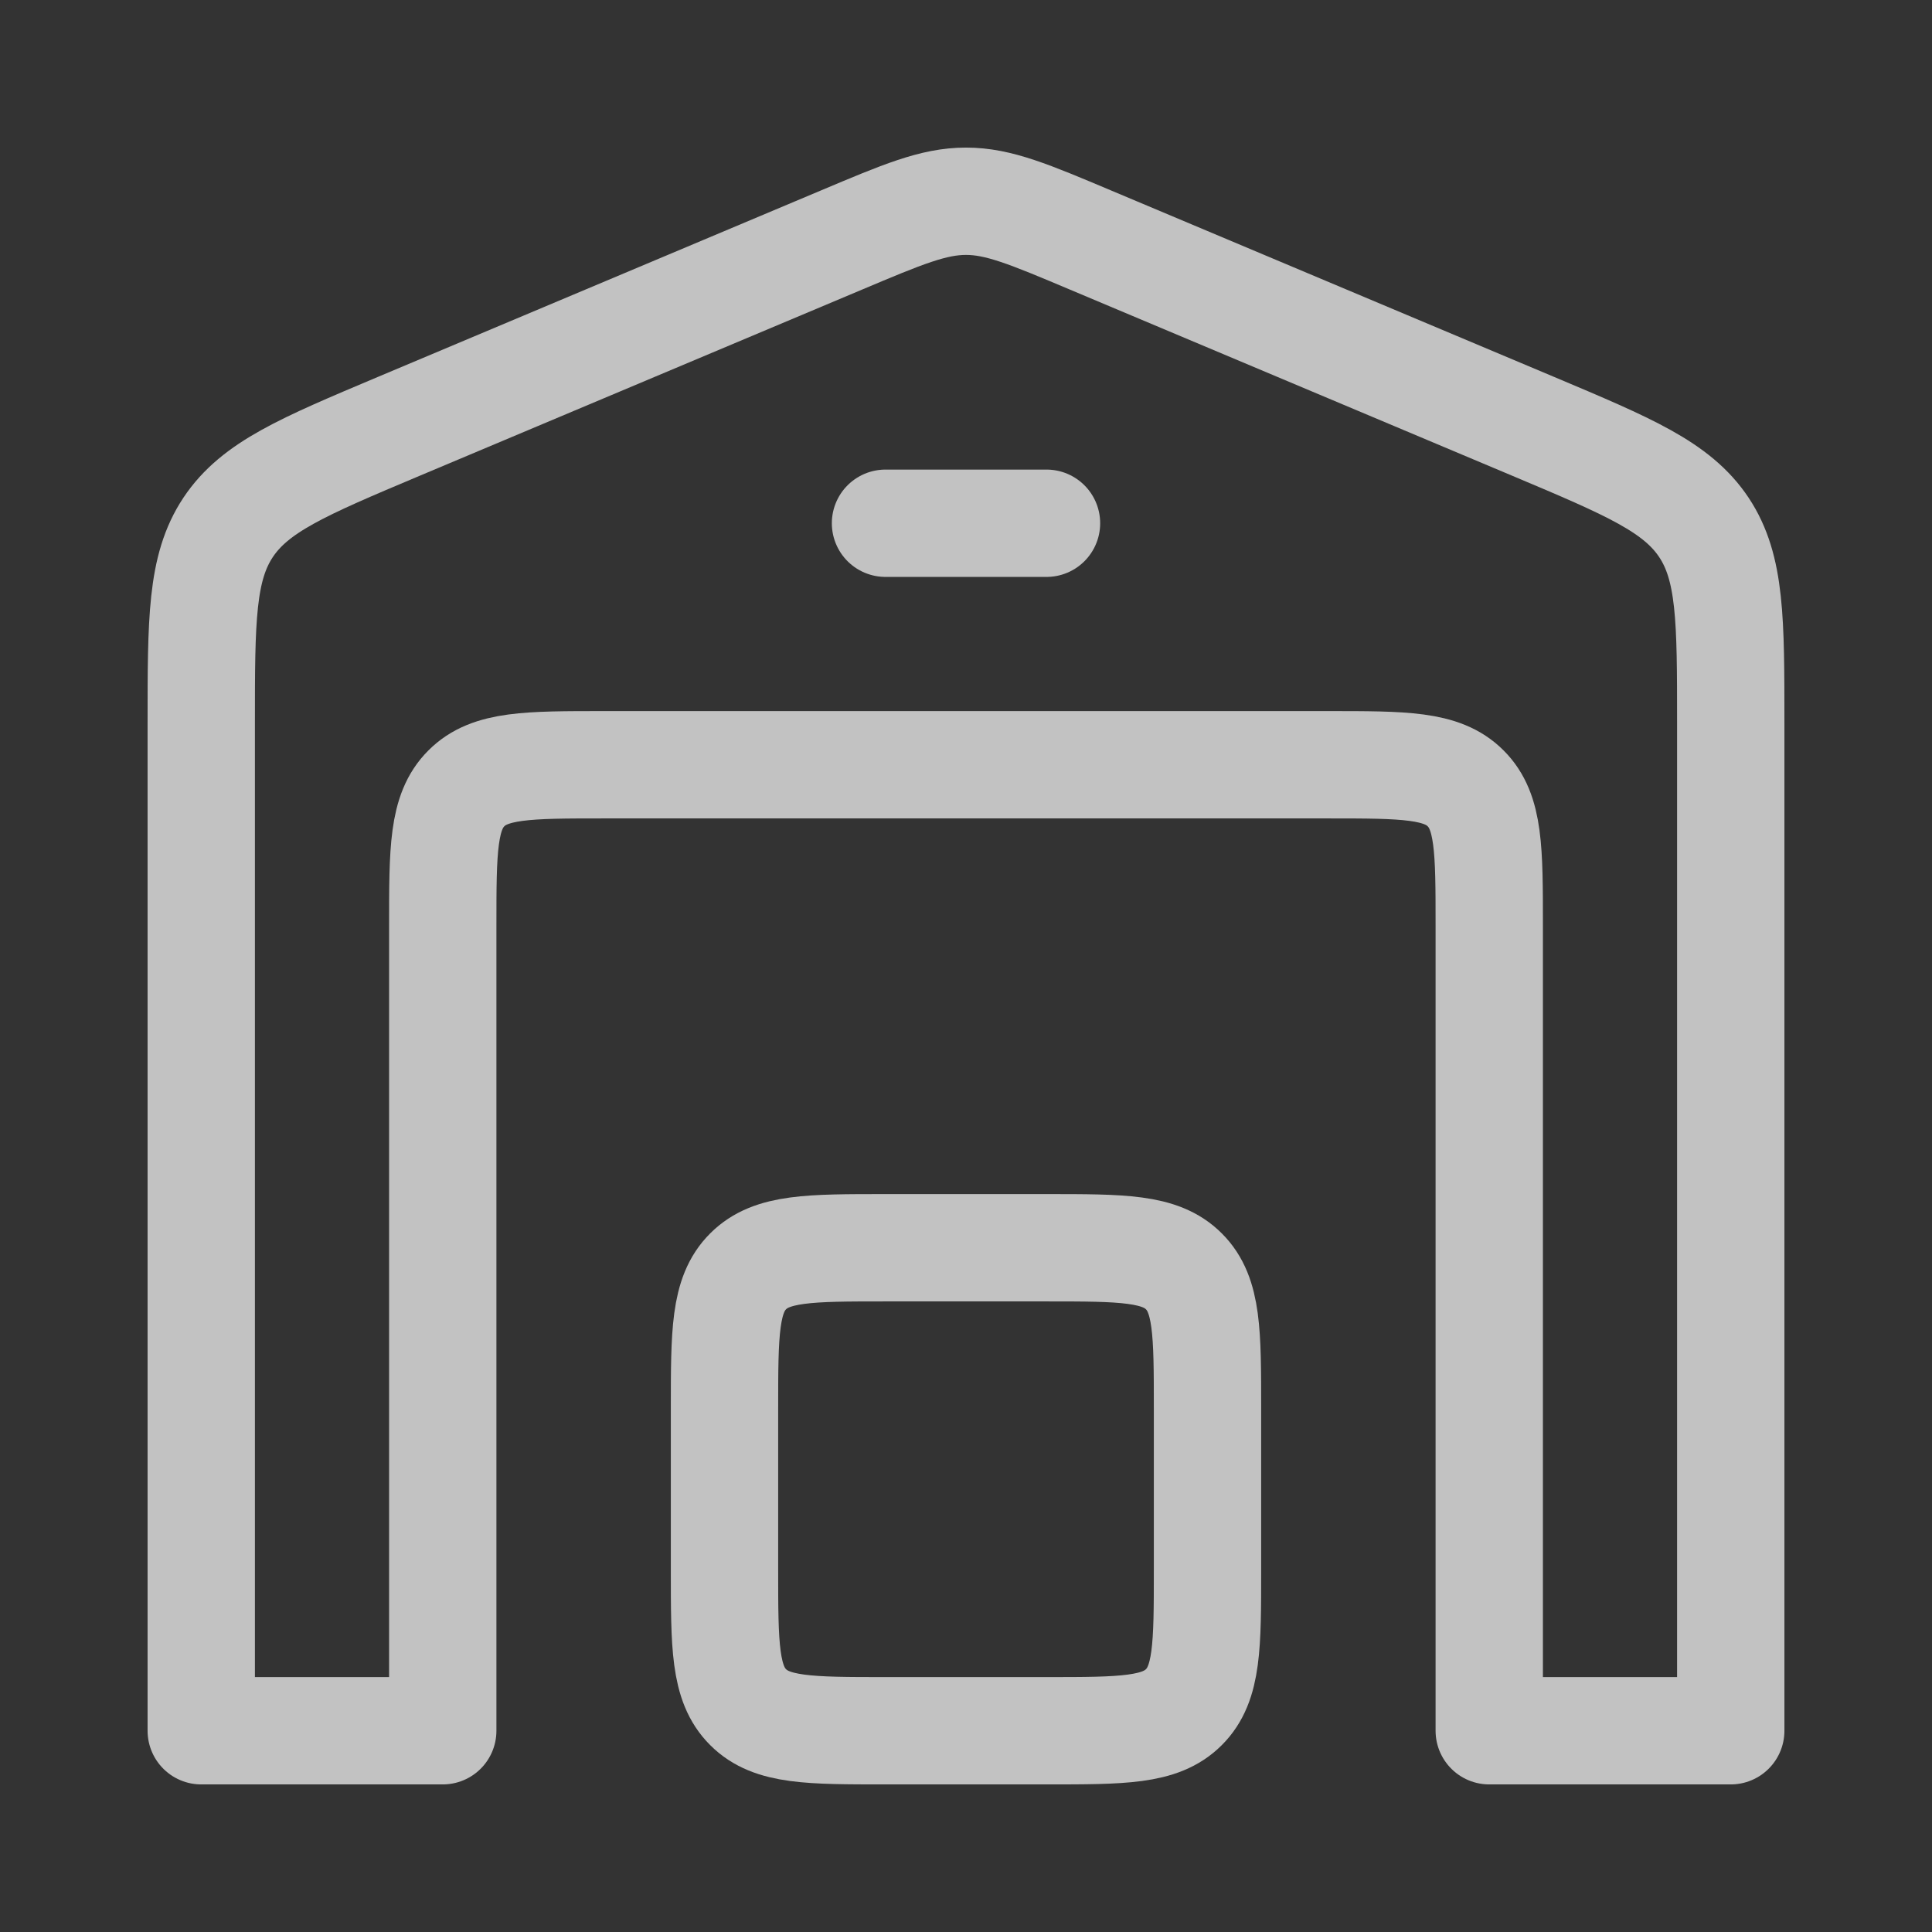
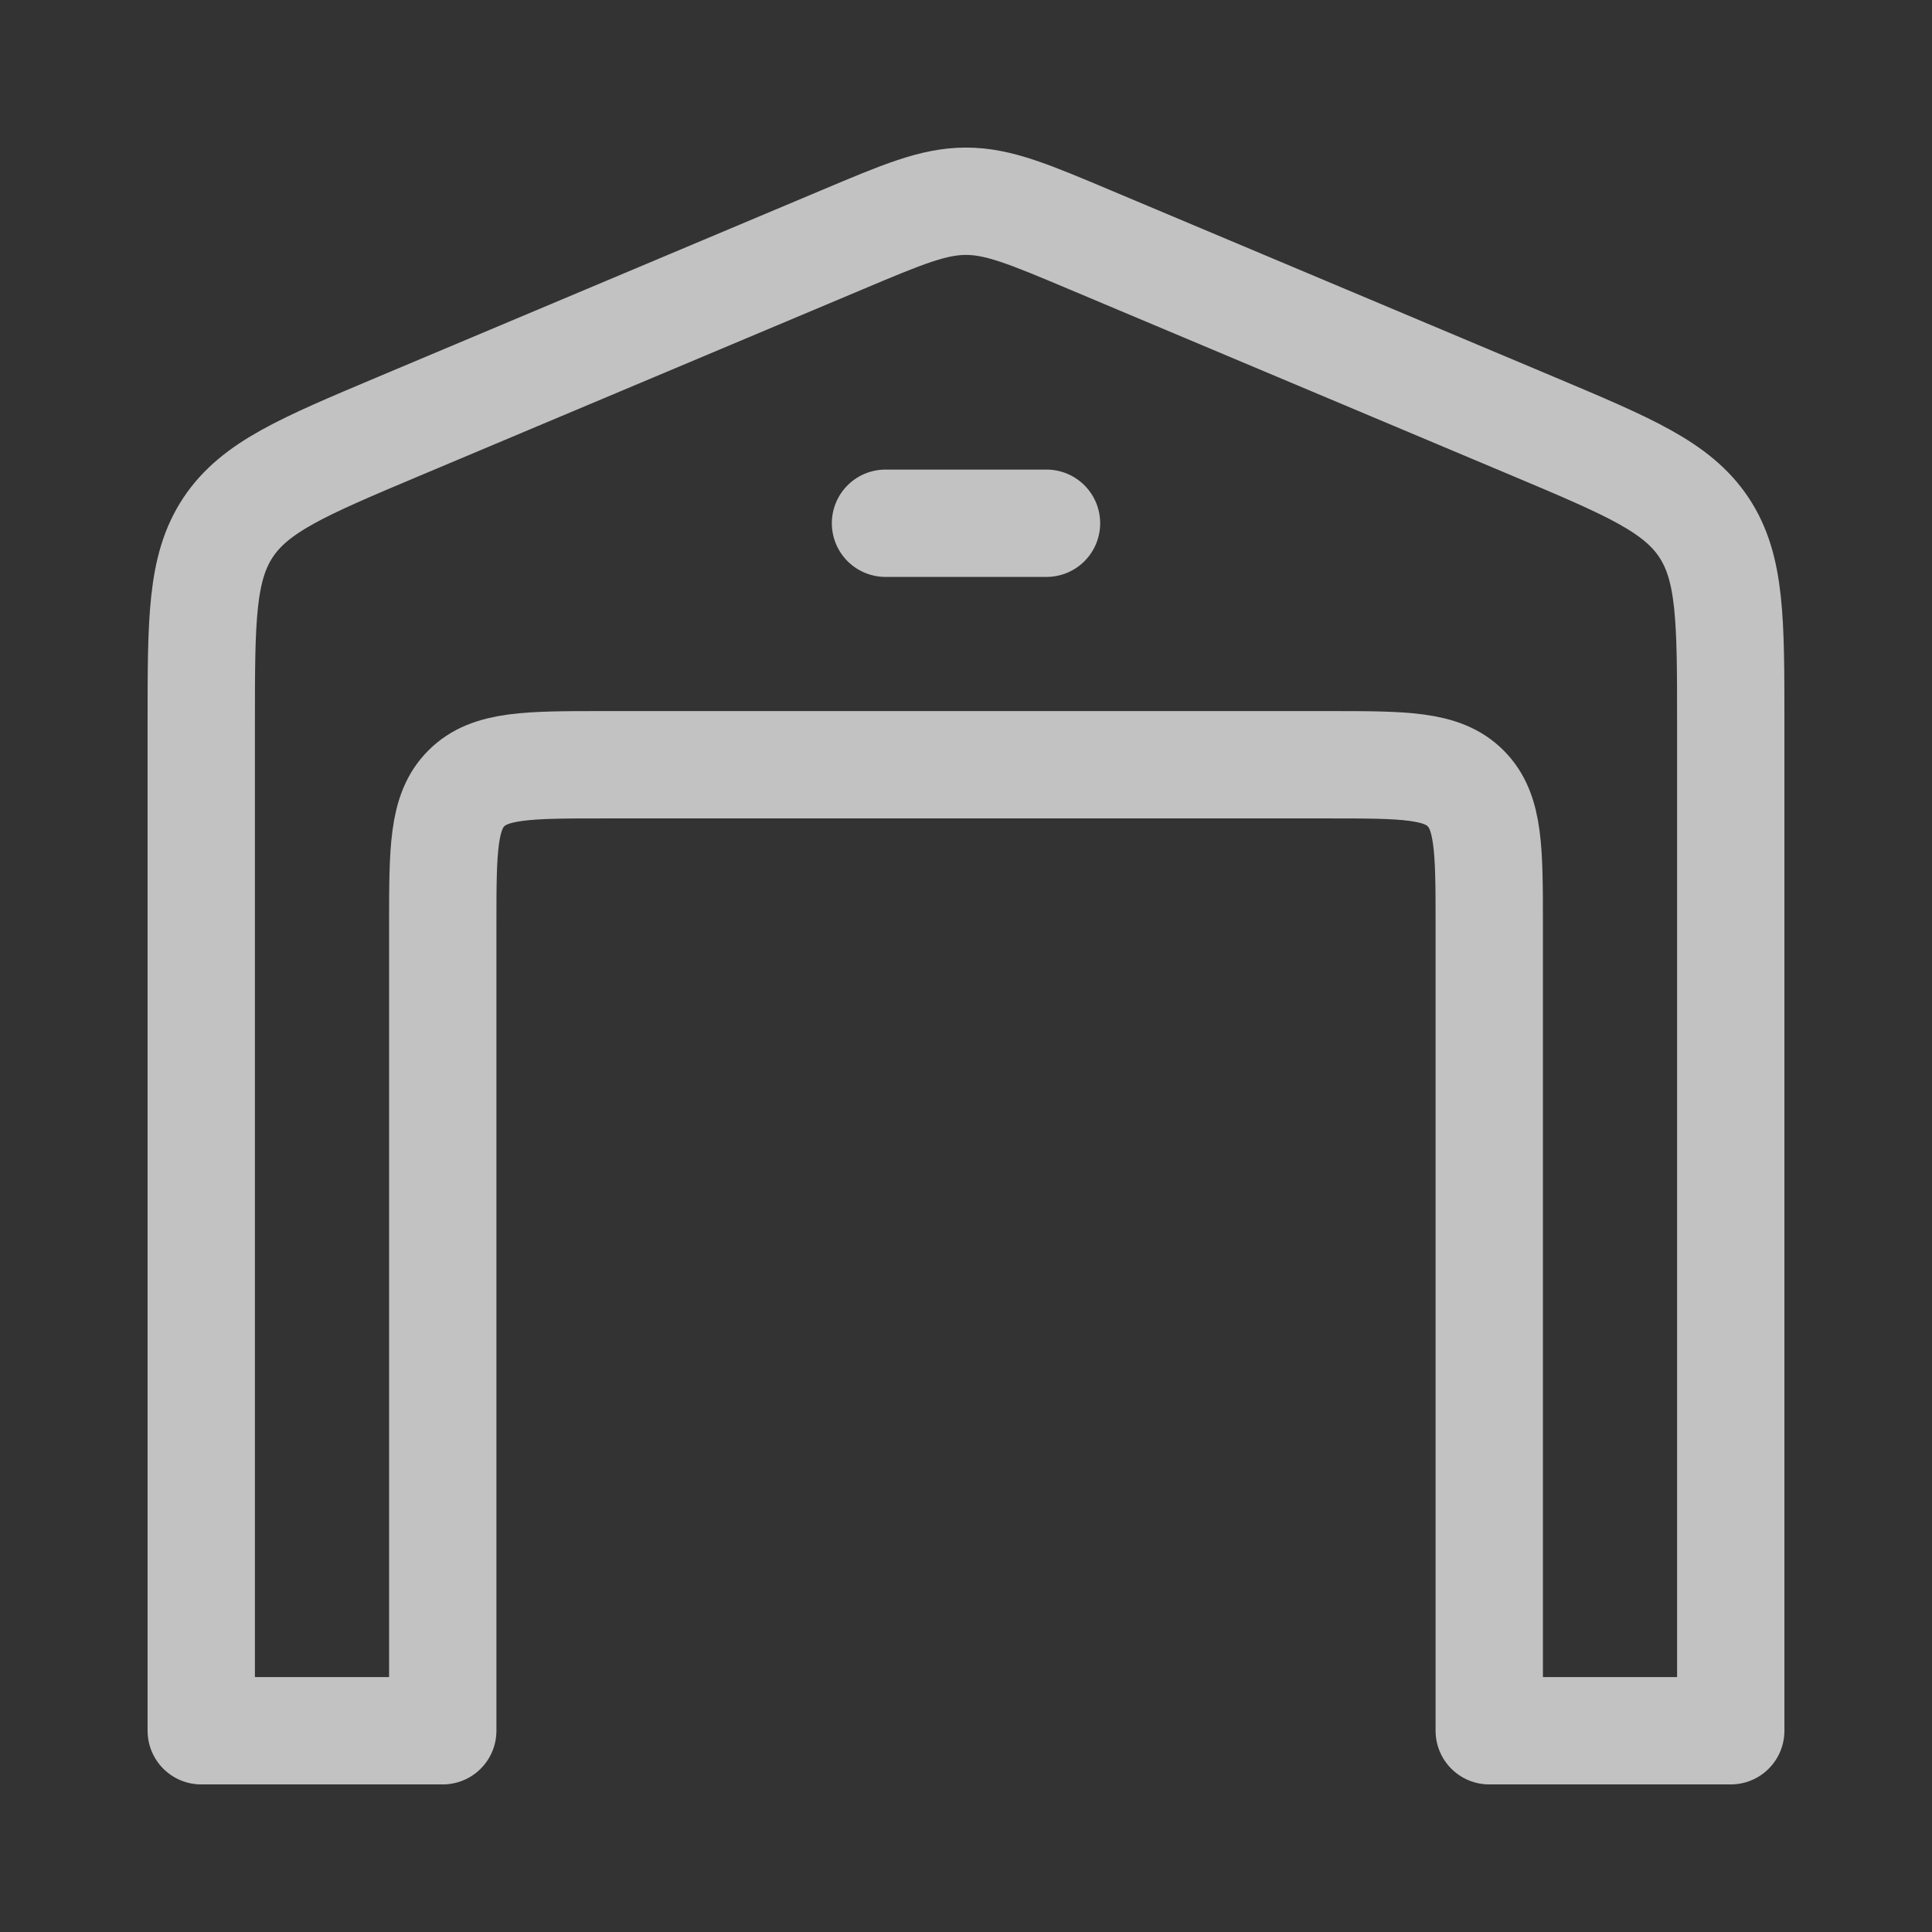
<svg xmlns="http://www.w3.org/2000/svg" width="18" height="18" viewBox="0 0 18 18" fill="none">
  <rect x="0" y="0" width="18" height="18" fill="#333333" stroke="none" />
  <g id="warehouse">
    <path id="Vector" d="M7.836 2.238L3.711 3.974C2.821 4.349 2.376 4.537 2.125 4.914C1.875 5.291 1.875 5.774 1.875 6.739V16.125H4.125V8.625C4.125 7.918 4.125 7.564 4.345 7.345C4.564 7.125 4.918 7.125 5.625 7.125H12.375C13.082 7.125 13.436 7.125 13.655 7.345C13.875 7.564 13.875 7.918 13.875 8.625V16.125H16.125V6.739C16.125 5.774 16.125 5.291 15.875 4.914C15.624 4.537 15.179 4.349 14.289 3.974L10.164 2.238C9.59 1.996 9.303 1.875 9 1.875C8.697 1.875 8.41 1.996 7.836 2.238Z" stroke="white" stroke-opacity="0.7" stroke-linecap="round" stroke-linejoin="round" />
    <path id="Vector_2" d="M8.25 4.875H9.75" stroke="white" stroke-opacity="0.7" stroke-linecap="round" stroke-linejoin="round" />
-     <path id="Vector_3" d="M9.75 11.625H8.25C7.543 11.625 7.189 11.625 6.97 11.845C6.75 12.064 6.75 12.418 6.75 13.125V14.625C6.75 15.332 6.75 15.686 6.97 15.905C7.189 16.125 7.543 16.125 8.25 16.125H9.75C10.457 16.125 10.811 16.125 11.03 15.905C11.25 15.686 11.25 15.332 11.25 14.625V13.125C11.25 12.418 11.25 12.064 11.03 11.845C10.811 11.625 10.457 11.625 9.75 11.625Z" stroke="white" stroke-opacity="0.7" stroke-linecap="round" stroke-linejoin="round" />
  </g>
</svg>